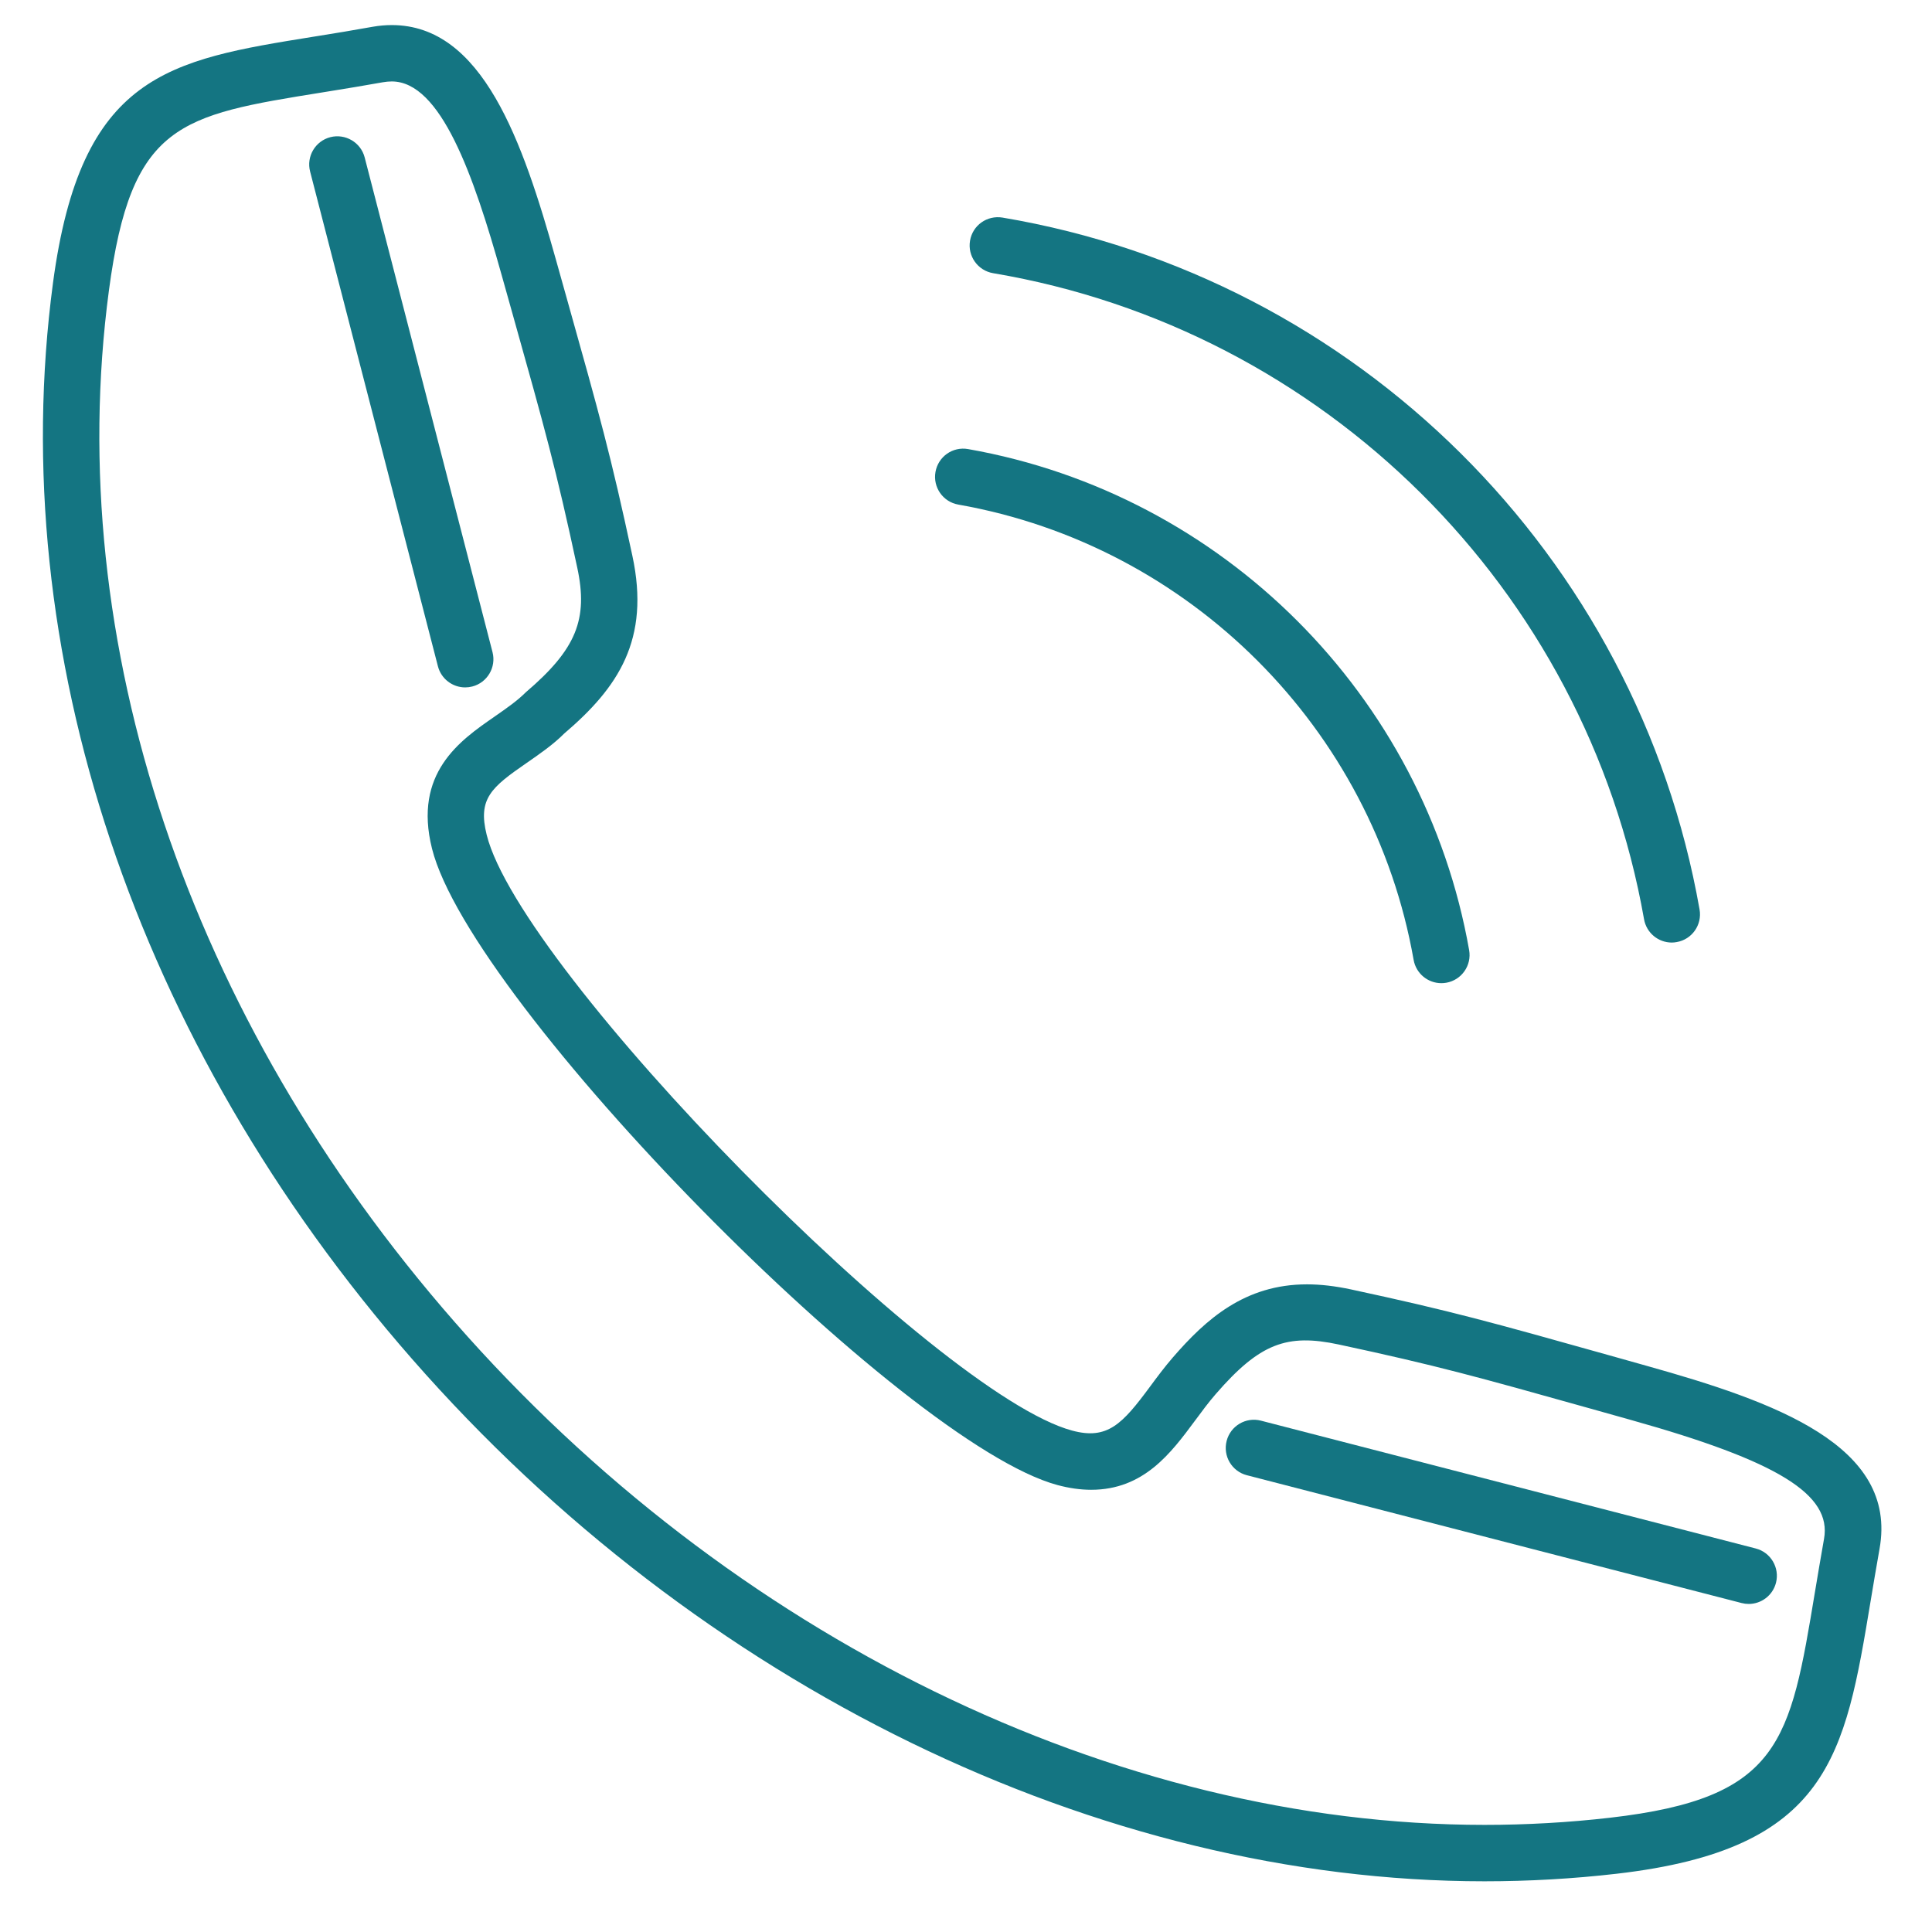
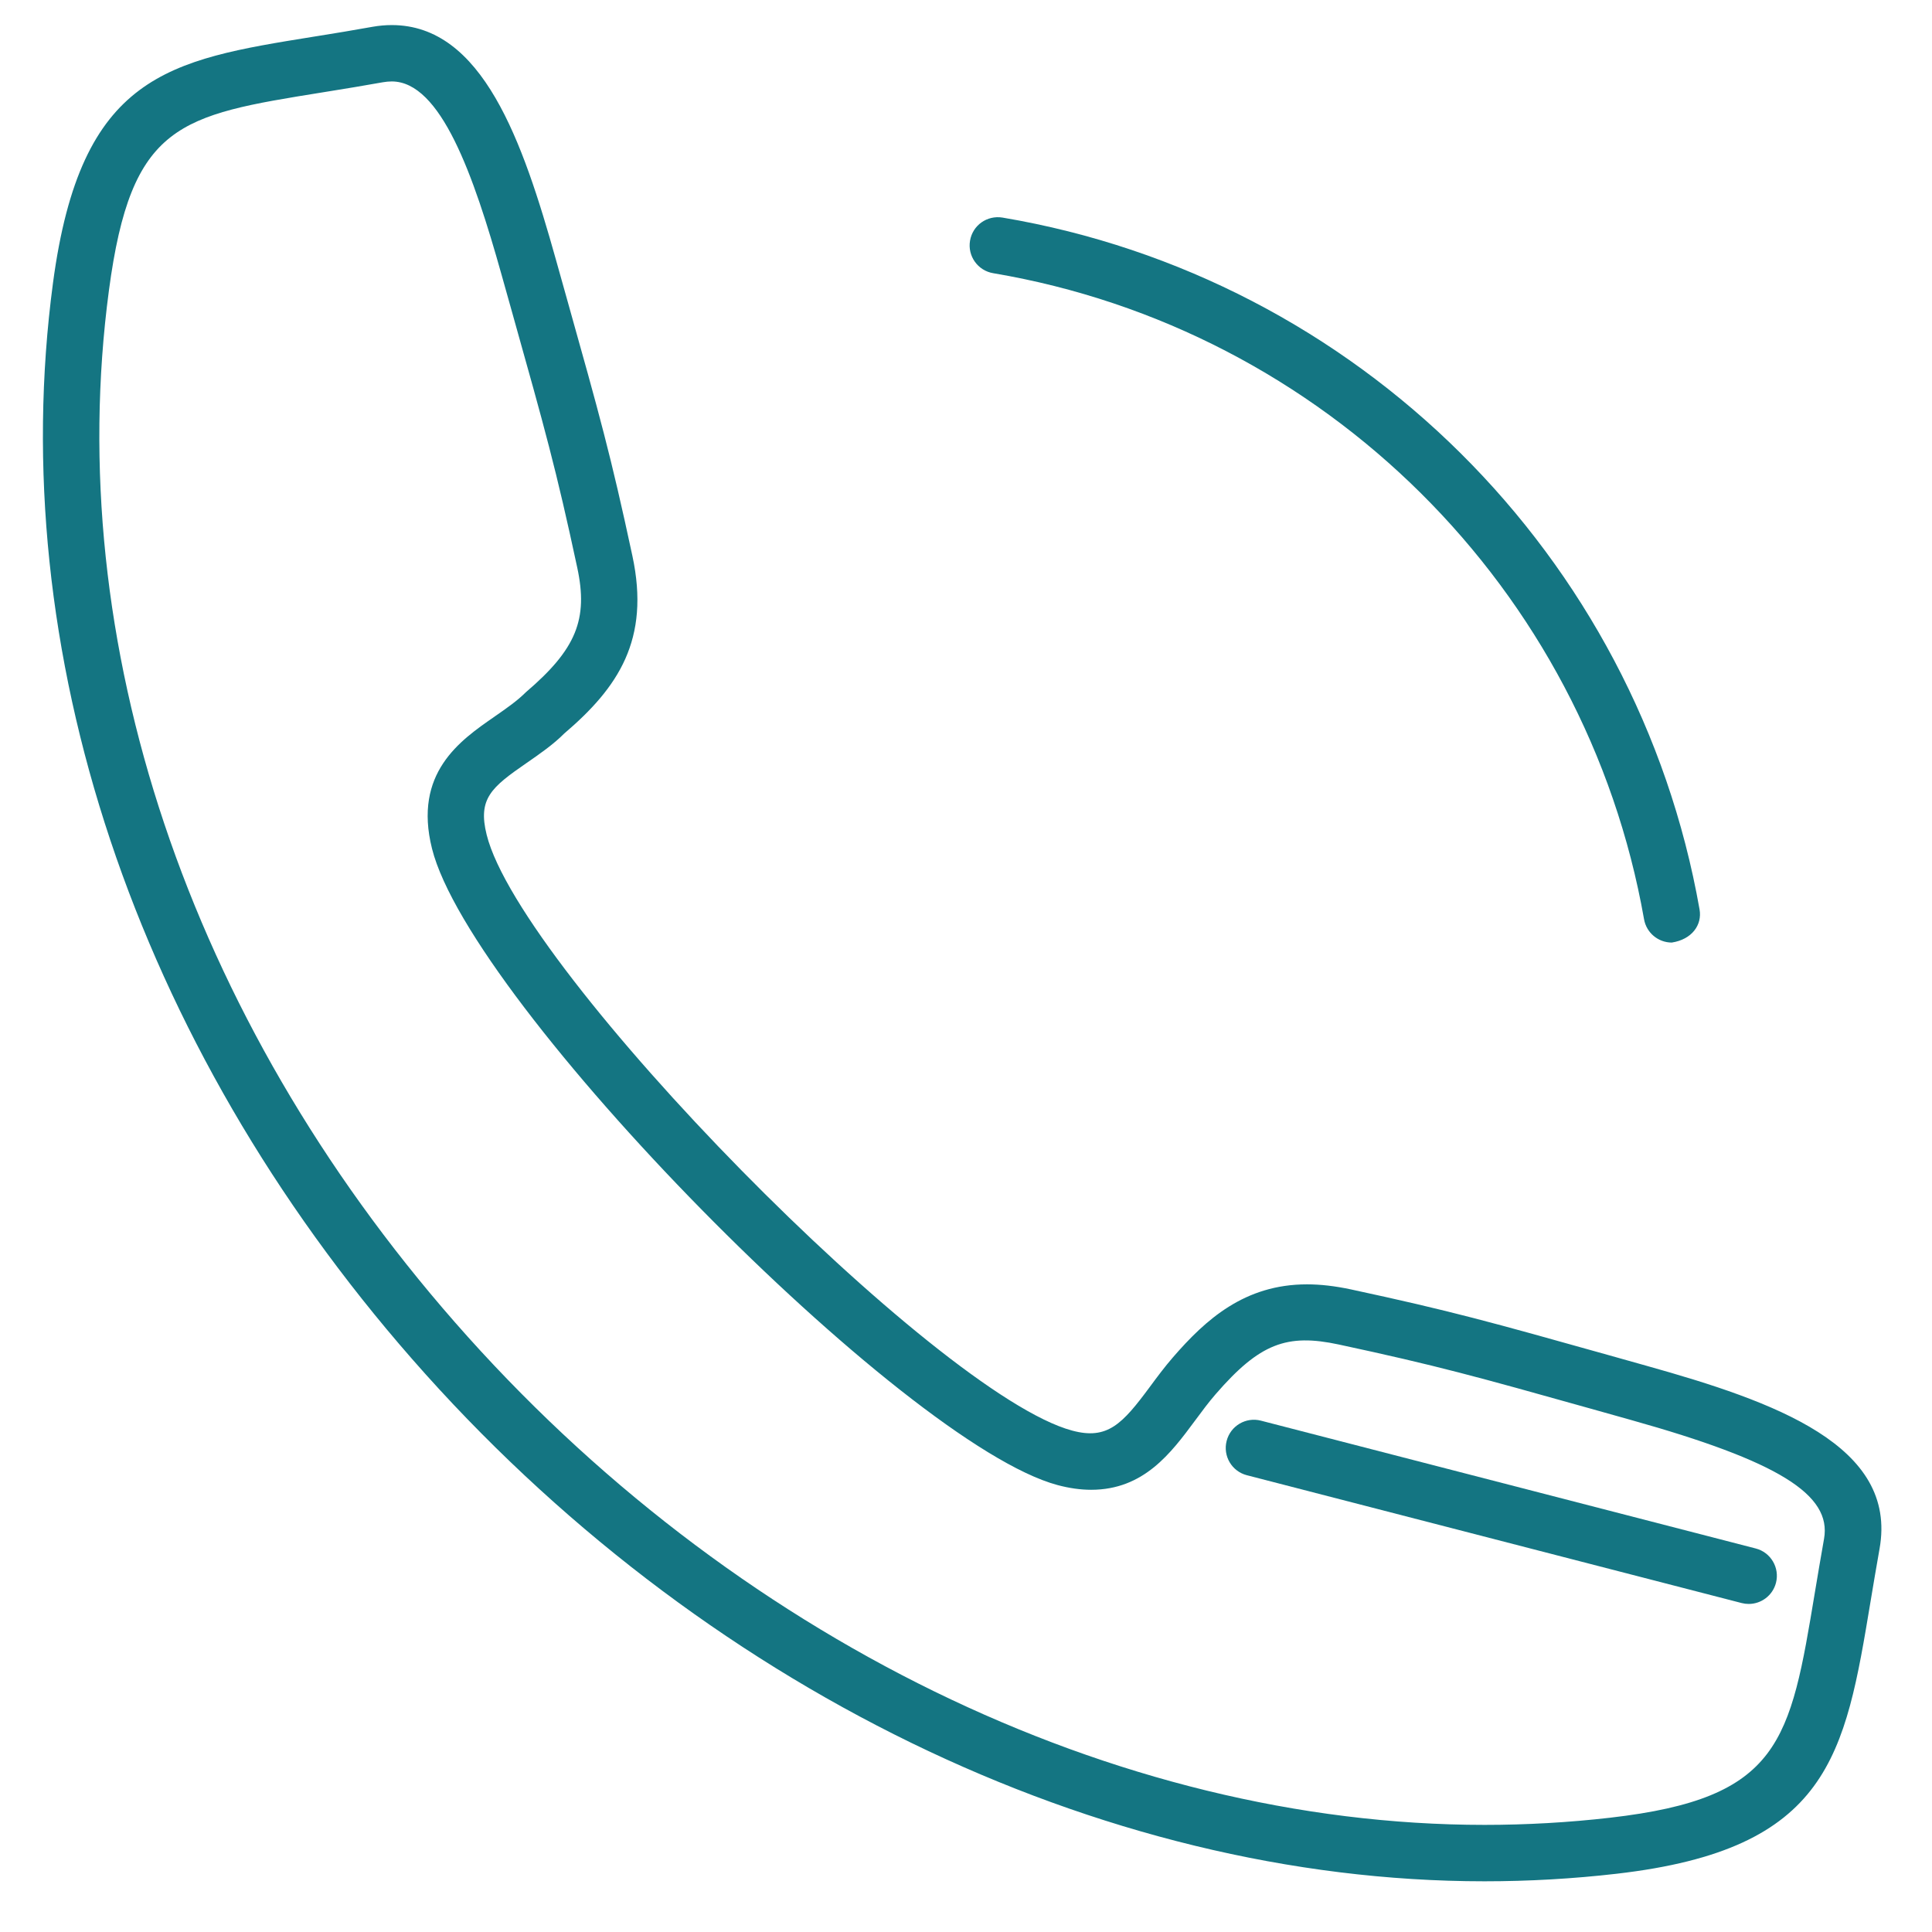
<svg xmlns="http://www.w3.org/2000/svg" width="27" height="27" viewBox="0 0 45 45" fill="none">
  <path d="M40.731 37.359C40.676 37.359 40.621 37.352 40.566 37.338L29.042 34.361C28.691 34.27 28.48 33.913 28.571 33.561C28.661 33.21 29.02 32.999 29.37 33.09L40.894 36.067C41.245 36.157 41.456 36.516 41.366 36.867C41.289 37.163 41.023 37.359 40.731 37.359Z" fill="#147582" />
-   <path d="M10.2 15.519C10.277 15.815 10.543 16.011 10.835 16.011C10.89 16.011 10.945 16.004 11 15.99C11.351 15.9 11.562 15.541 11.472 15.191L8.494 3.667C8.403 3.314 8.041 3.106 7.694 3.195C7.343 3.286 7.132 3.644 7.223 3.995L10.2 15.519Z" fill="#147582" />
  <path fill-rule="evenodd" clip-rule="evenodd" d="M34.578 43.819C25.605 43.819 16.269 39.273 9.603 31.659C3.145 24.284 0.094 15.146 1.234 6.592C1.883 1.727 3.922 1.399 7.301 0.855L7.389 0.841C7.794 0.776 8.225 0.706 8.684 0.623C8.833 0.597 8.981 0.584 9.125 0.584C11.239 0.584 12.174 3.284 12.949 6.05L13.202 6.952C13.969 9.683 14.227 10.604 14.729 12.944C15.15 14.9 14.398 16.014 13.142 17.085C12.892 17.337 12.575 17.557 12.269 17.769L12.261 17.774C11.447 18.338 11.124 18.6 11.336 19.446C12.129 22.62 21.814 32.475 24.972 33.321C25.796 33.544 26.143 33.166 26.78 32.306C26.951 32.074 27.126 31.839 27.32 31.615C28.085 30.732 28.992 29.915 30.441 29.915C30.761 29.915 31.093 29.954 31.458 30.031C33.801 30.535 34.724 30.794 37.462 31.562L38.351 31.812C41.334 32.648 44.211 33.666 43.778 36.076C43.702 36.504 43.634 36.91 43.57 37.294C42.972 40.898 42.61 43.072 37.655 43.643C36.643 43.76 35.607 43.819 34.578 43.819ZM9.125 1.897C9.057 1.897 8.988 1.904 8.917 1.916C8.479 1.995 8.066 2.062 7.677 2.125L7.51 2.152C4.178 2.688 3.056 2.868 2.537 6.765C1.447 14.945 4.382 23.703 10.592 30.794C17.012 38.127 25.979 42.505 34.578 42.505C35.557 42.505 36.542 42.449 37.504 42.338C41.477 41.881 41.694 40.573 42.274 37.079C42.339 36.69 42.408 36.278 42.485 35.844C42.671 34.81 41.413 34.034 37.996 33.076L37.053 32.811C34.386 32.063 33.47 31.807 31.182 31.316C29.976 31.058 29.343 31.286 28.313 32.475C28.145 32.669 27.994 32.874 27.846 33.074L27.836 33.087C27.276 33.843 26.642 34.7 25.415 34.7C25.168 34.7 24.904 34.663 24.632 34.59C21.04 33.627 10.964 23.375 10.062 19.765C9.622 18.004 10.716 17.247 11.514 16.695L11.533 16.681C11.799 16.497 12.05 16.322 12.251 16.121C13.423 15.12 13.704 14.423 13.445 13.22C12.952 10.92 12.696 10.01 11.938 7.31L11.684 6.405C11.028 4.064 10.264 1.897 9.125 1.897Z" fill="#147582" />
-   <path d="M33.572 22.9C33.259 22.9 32.982 22.676 32.926 22.357C31.976 16.966 27.714 12.704 22.322 11.753C21.964 11.691 21.726 11.35 21.789 10.993C21.852 10.636 22.189 10.396 22.549 10.46C28.483 11.506 33.173 16.196 34.219 22.13C34.282 22.487 34.044 22.827 33.687 22.89C33.648 22.897 33.609 22.9 33.572 22.9Z" fill="#147582" />
-   <path d="M38.293 21.411C38.349 21.73 38.626 21.954 38.939 21.954C38.976 21.954 39.015 21.95 39.053 21.943C39.411 21.881 39.649 21.541 39.586 21.183C38.133 12.938 31.608 6.461 23.351 5.068C22.989 5.009 22.654 5.249 22.594 5.606C22.533 5.964 22.775 6.303 23.132 6.363C30.843 7.664 36.935 13.711 38.293 21.411Z" fill="#147582" />
+   <path d="M38.293 21.411C38.349 21.73 38.626 21.954 38.939 21.954C39.411 21.881 39.649 21.541 39.586 21.183C38.133 12.938 31.608 6.461 23.351 5.068C22.989 5.009 22.654 5.249 22.594 5.606C22.533 5.964 22.775 6.303 23.132 6.363C30.843 7.664 36.935 13.711 38.293 21.411Z" fill="#147582" />
</svg>